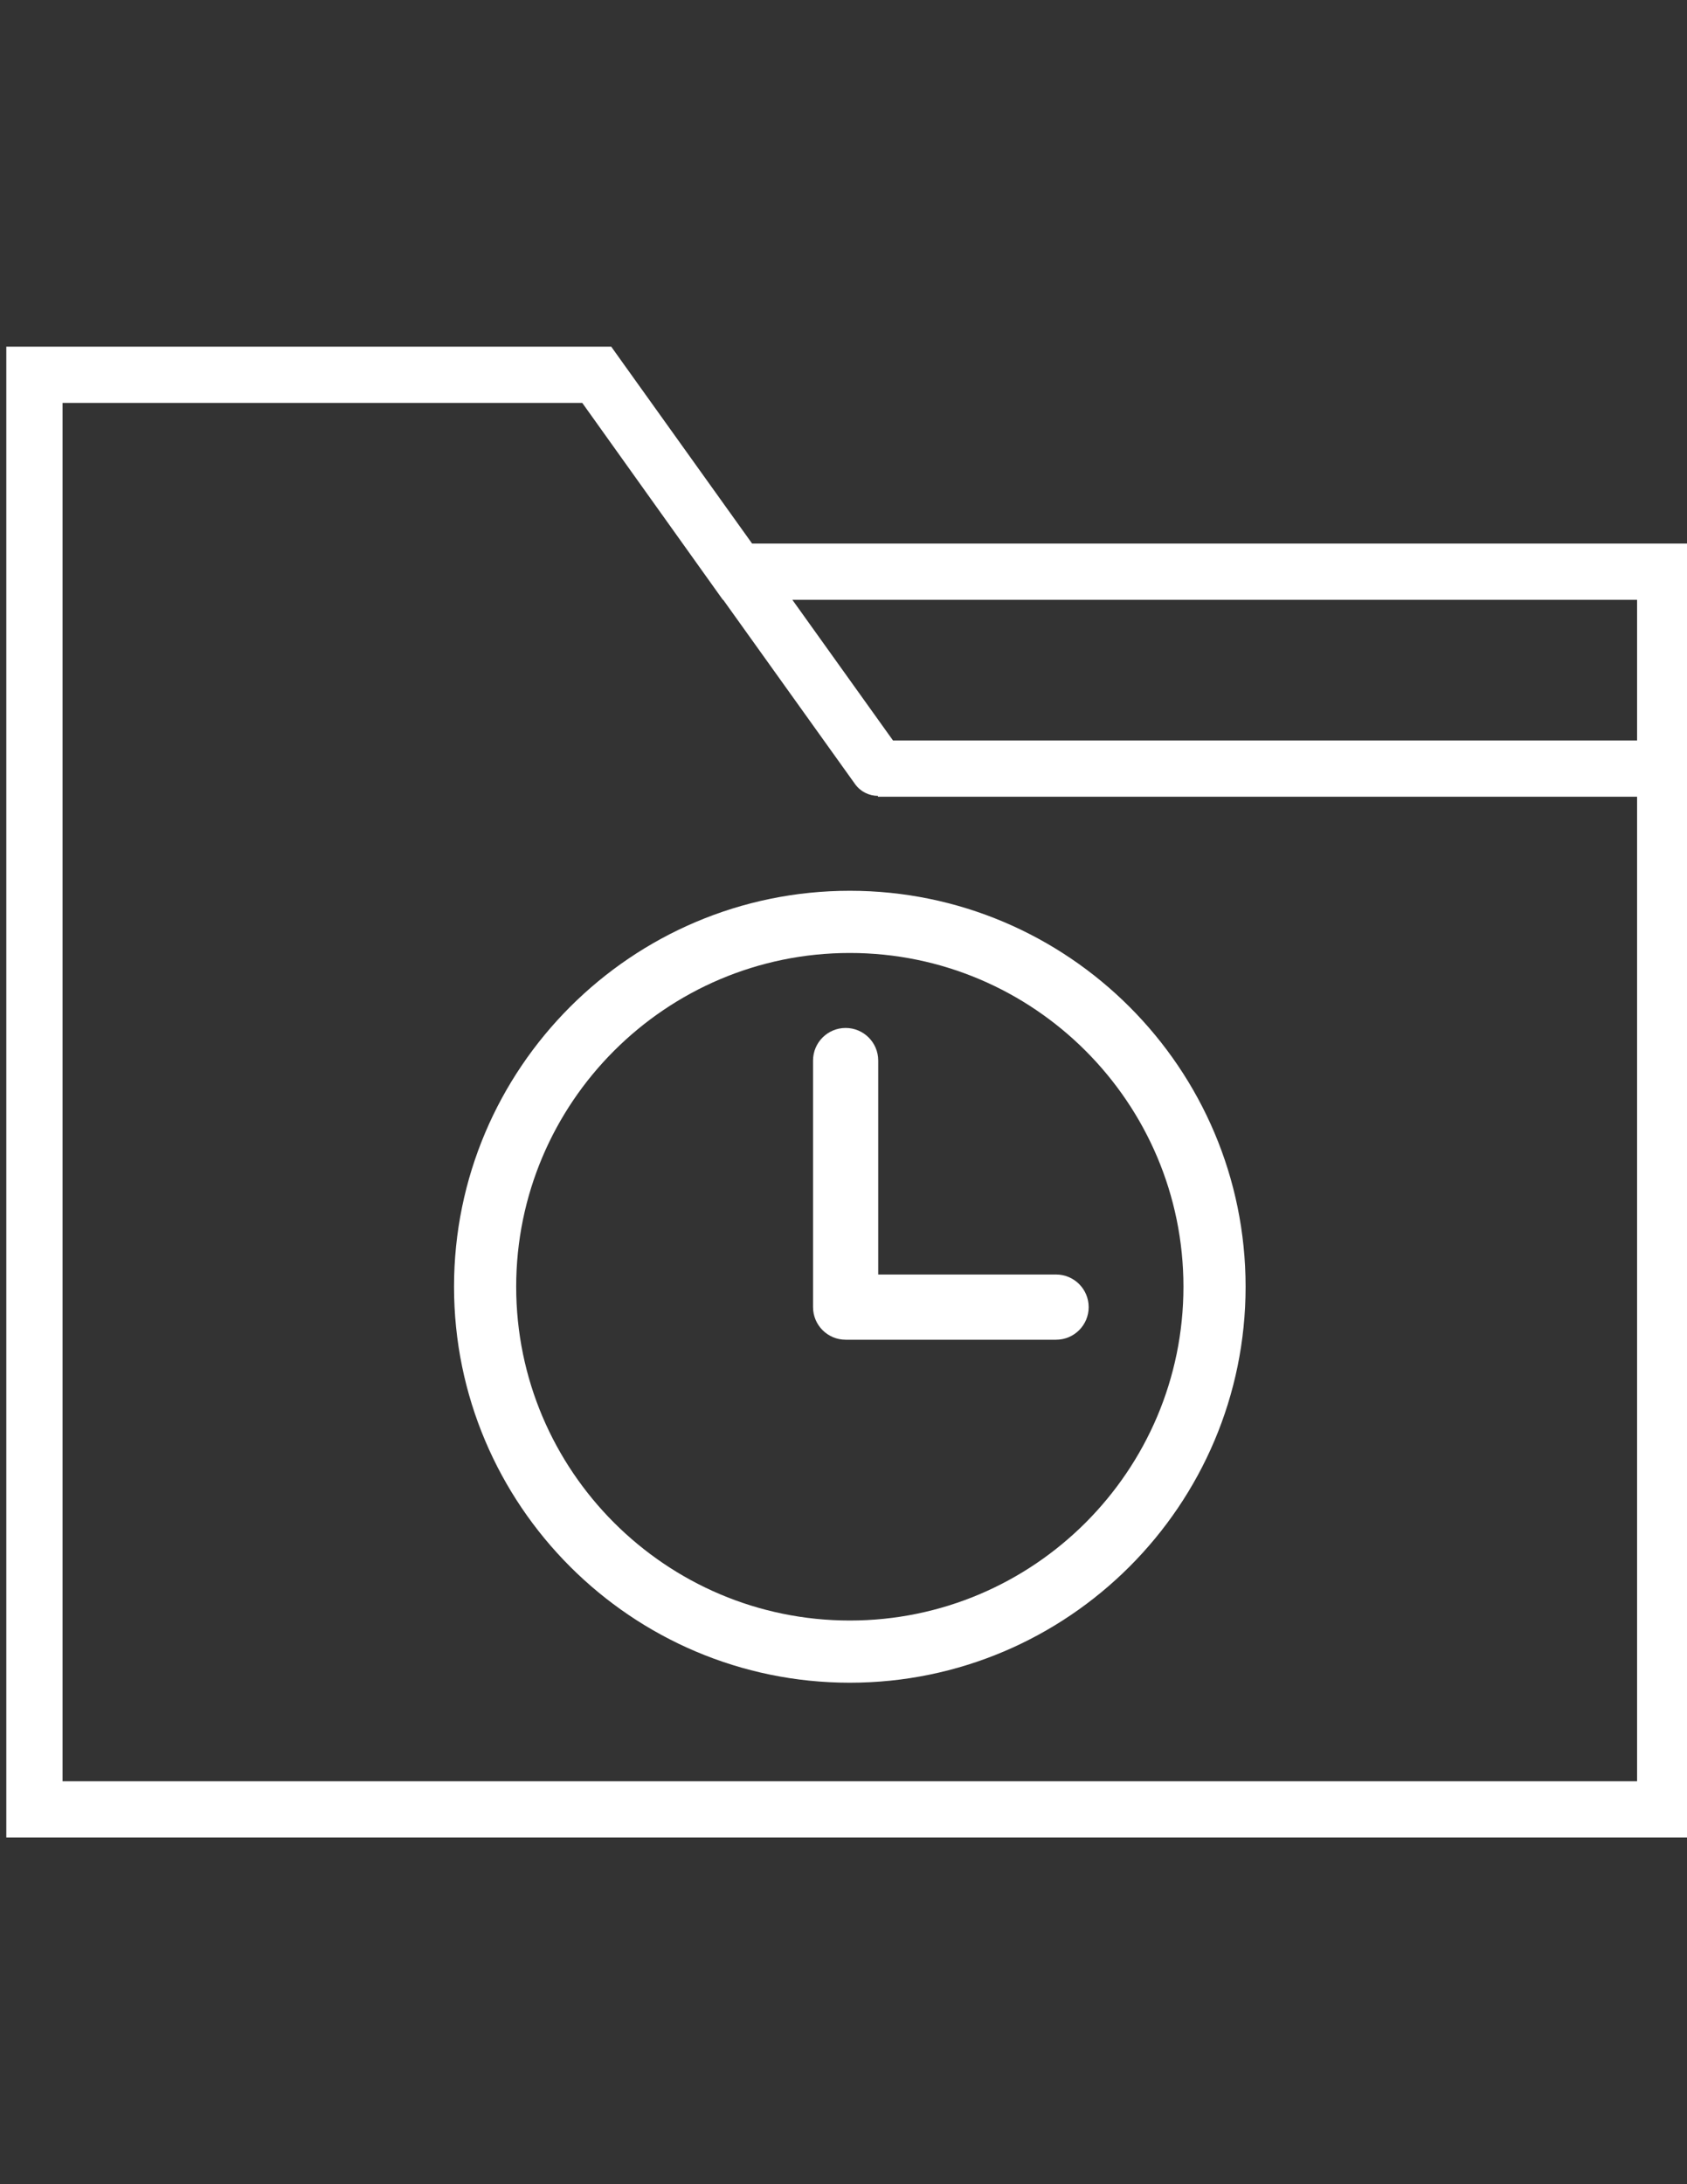
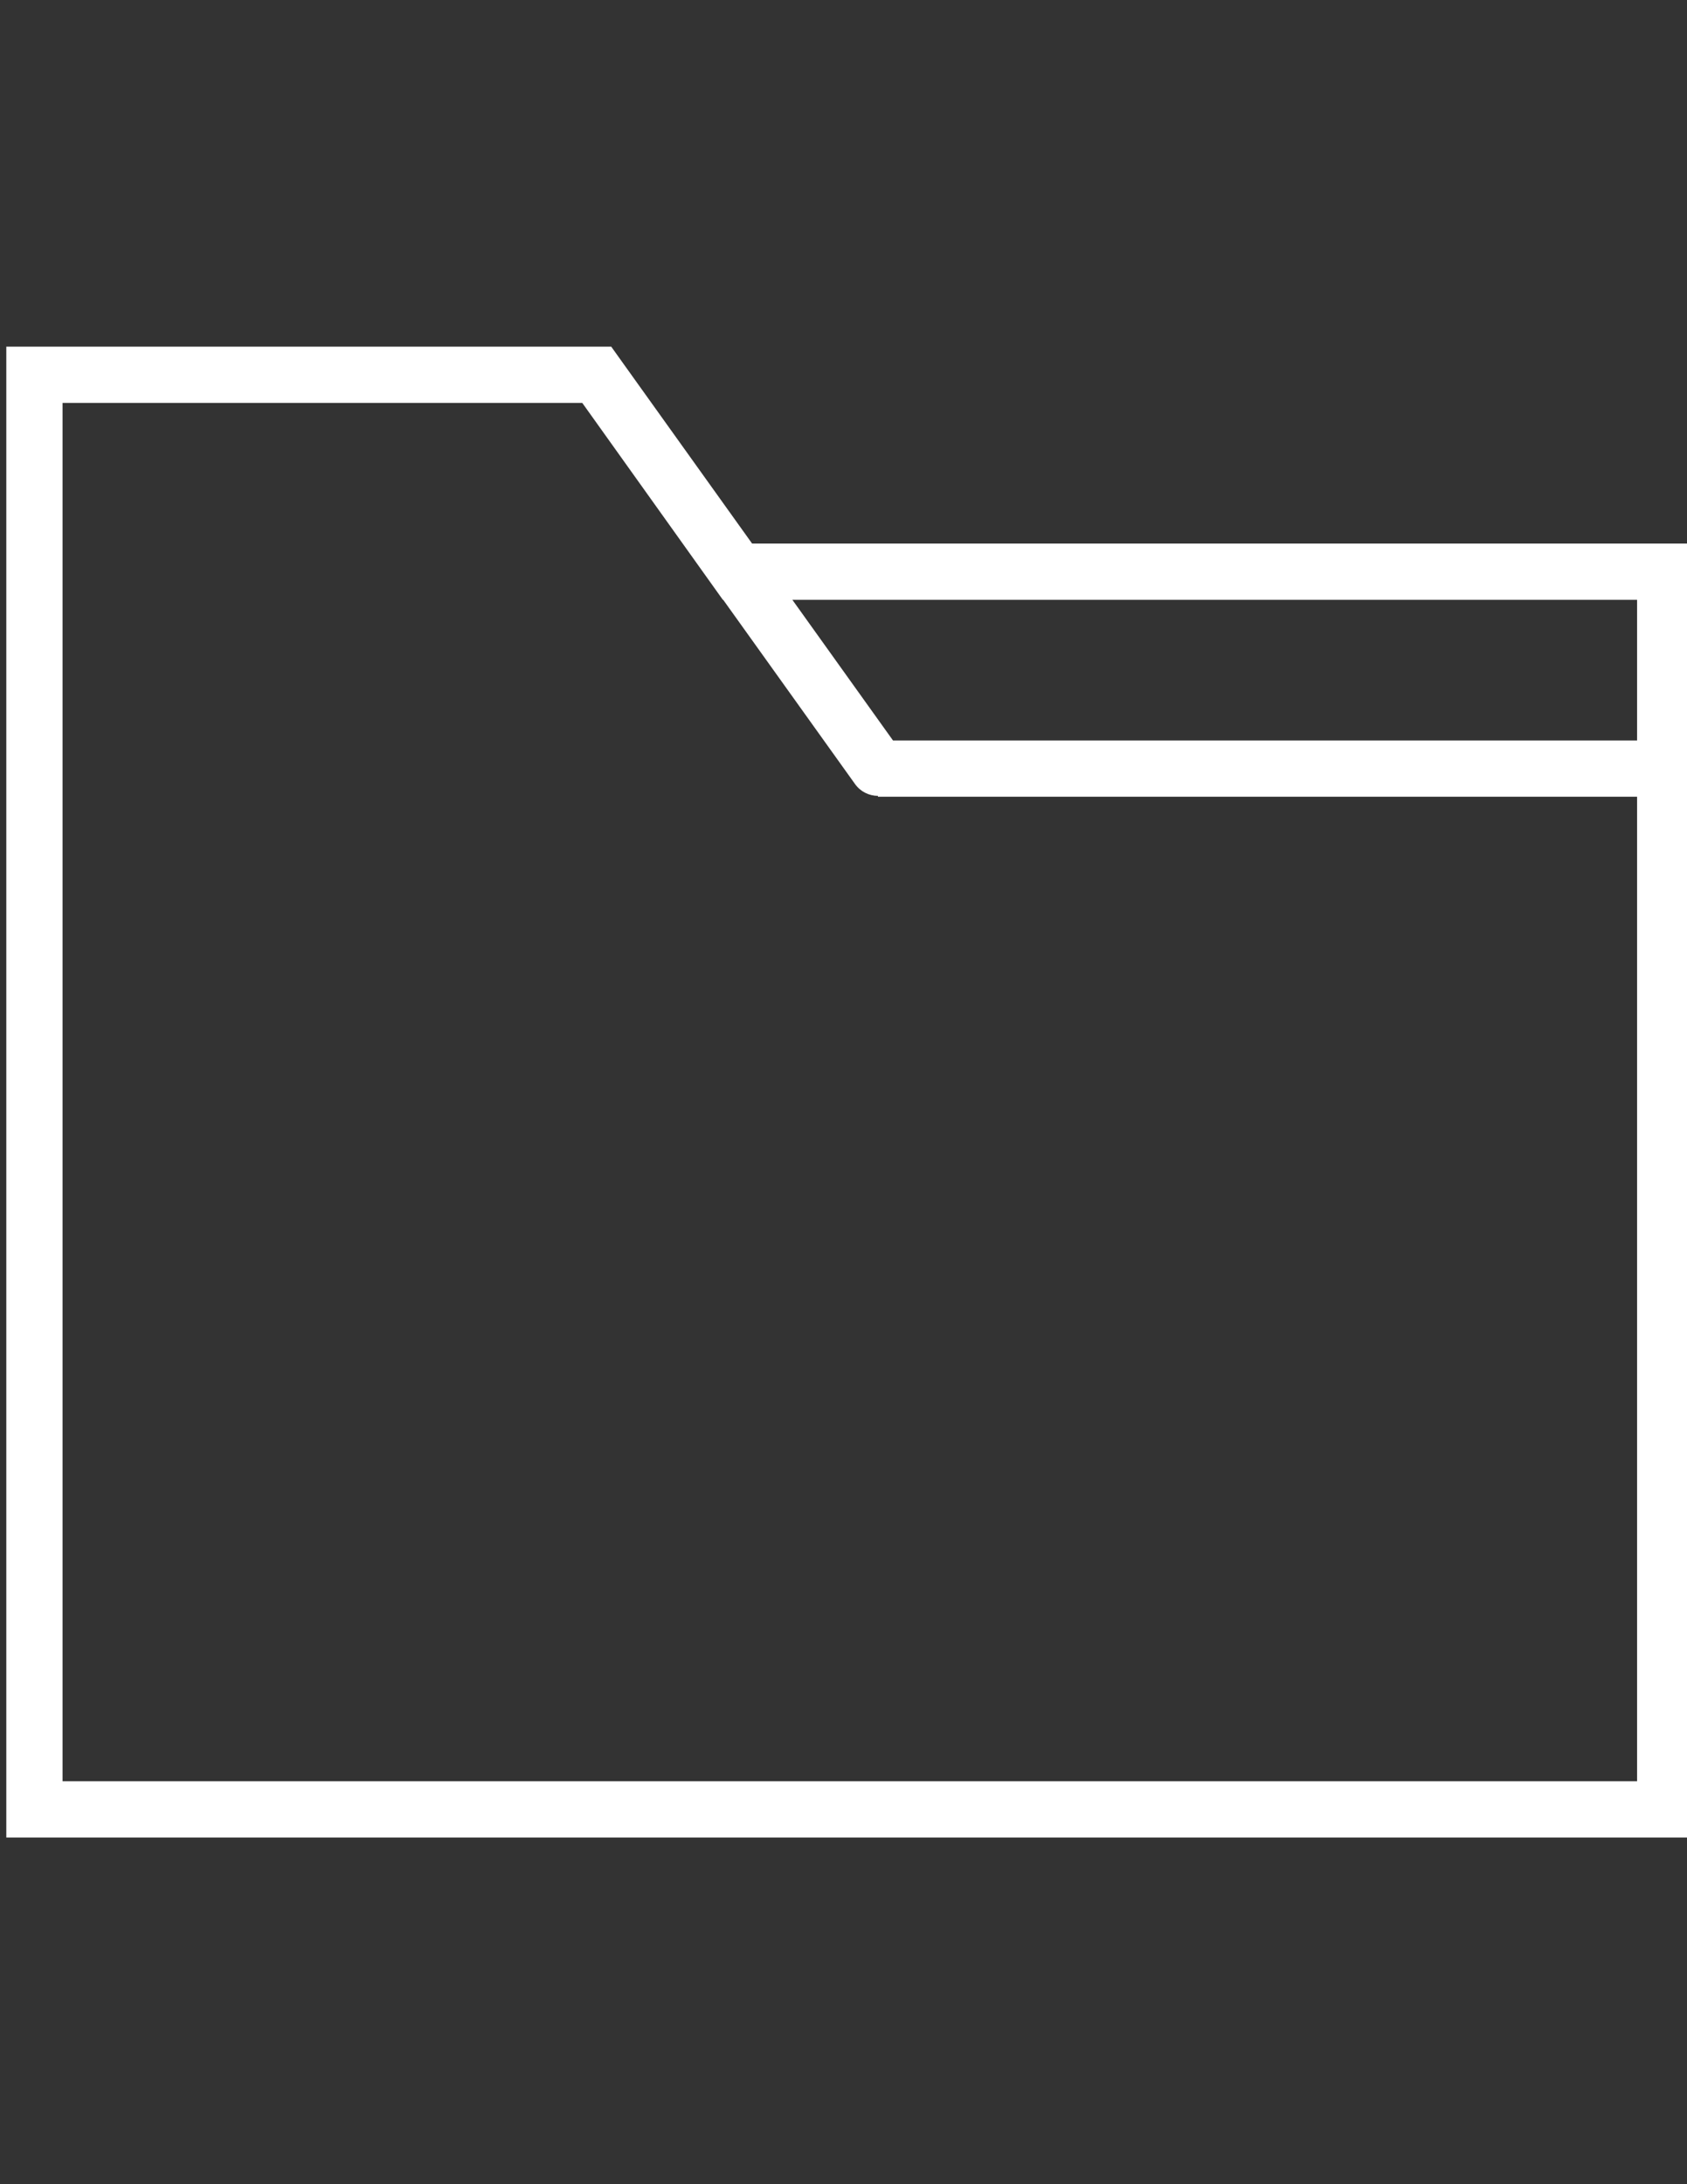
<svg xmlns="http://www.w3.org/2000/svg" version="1.1" id="Capa_1" x="0px" y="0px" width="612px" height="792px" viewBox="0 0 612 792" enable-background="new 0 0 612 792" xml:space="preserve">
  <rect x="0" y="0" width="612" height="792" fill="#333333" stroke="none" />
  <path fill="#FFFFFF" d="M272.845,197.1l-47.104-65.8l-3.998-5.6H2.29v540.6h612V197.1H272.845z M593.89,217.5v51H323.957l-36.506-51  H593.89z M22.69,645.9V146.1h188.547l51,71.4h0.123l47.838,66.82c1.989,2.774,5.108,4.253,8.293,4.264v0.316H593.89v357H22.69z" />
  <g>
    <g>
-       <path fill="#FFFFFF" d="M308.29,323c-79.17,0-143.58,64.41-143.58,143.58s64.41,143.58,143.58,143.58s143.58-64.41,143.58-143.58    S387.46,323,308.29,323z M308.29,587.609c-66.734,0-121.032-54.292-121.032-121.029s54.297-121.029,121.032-121.029    s121.032,54.292,121.032,121.029S375.024,587.609,308.29,587.609z" />
-       <path fill="#FFFFFF" d="M383.119,462.146h-64.525v-77.583c0-6.529-5.293-11.822-11.821-11.822    c-6.529,0-11.822,5.293-11.822,11.822v89.405c0,6.529,5.293,11.822,11.822,11.822h76.349c6.529,0,11.822-5.293,11.822-11.822    C394.941,467.44,389.648,462.146,383.119,462.146z" />
-     </g>
+       </g>
  </g>
</svg>